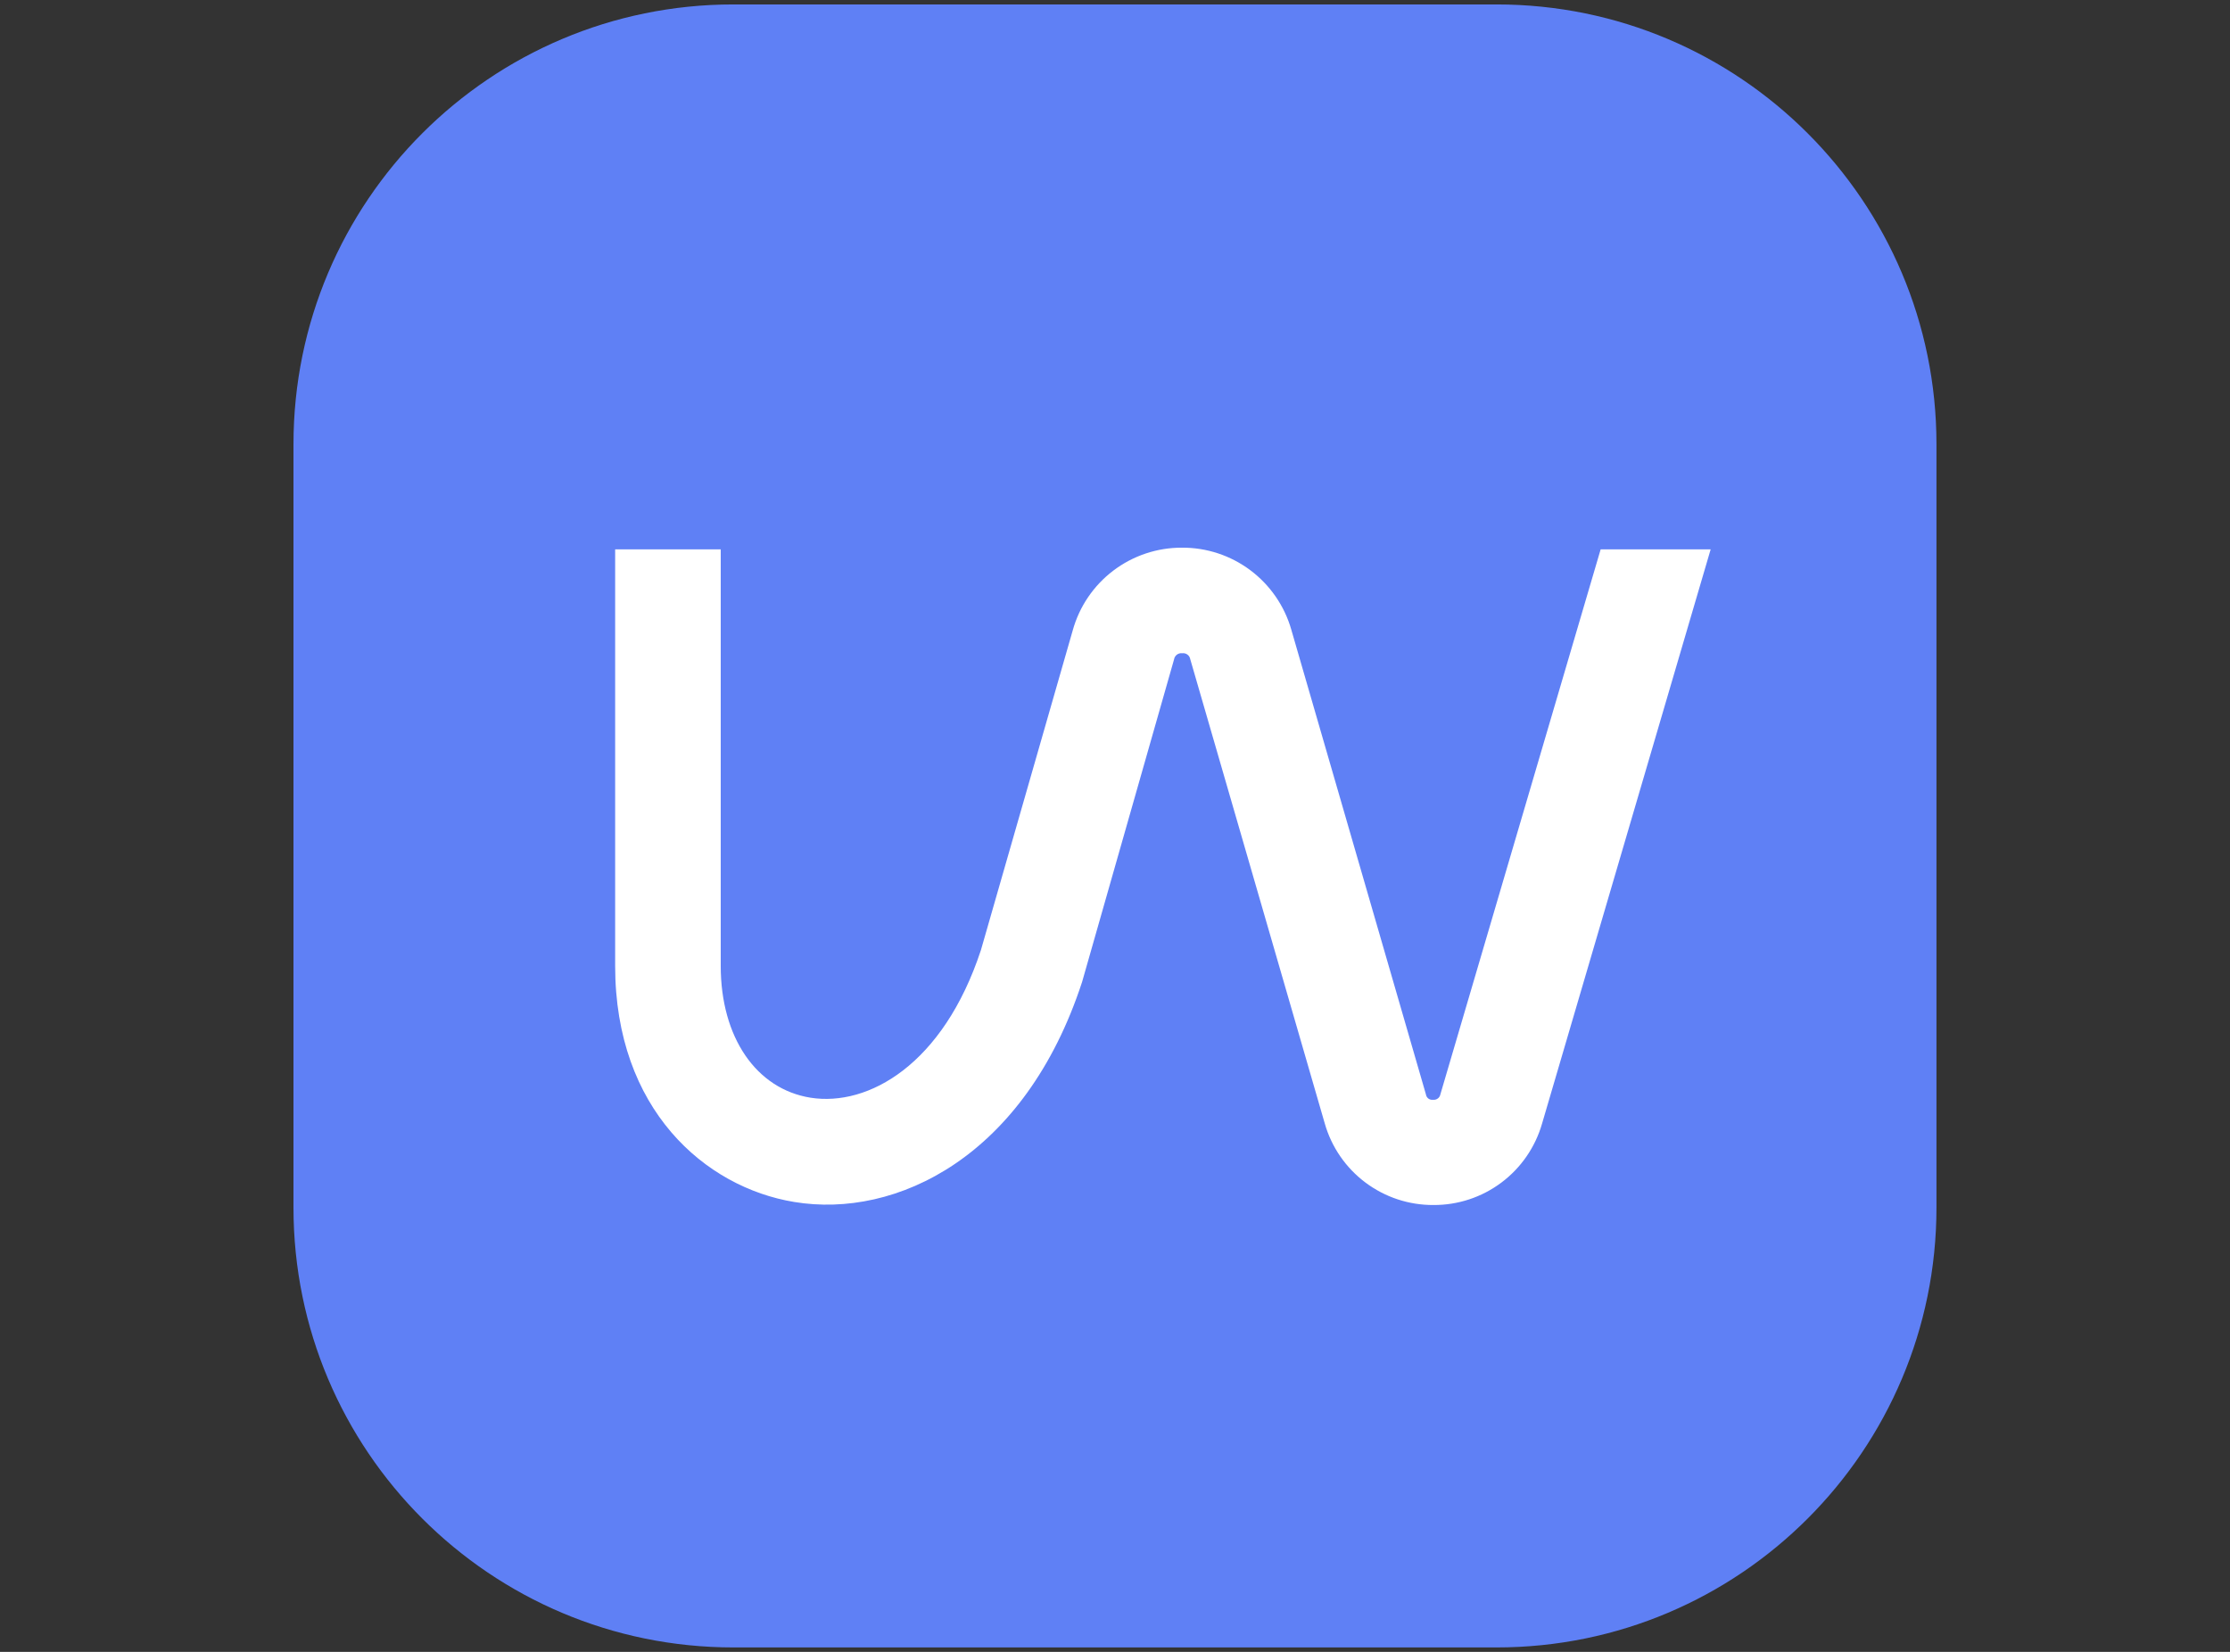
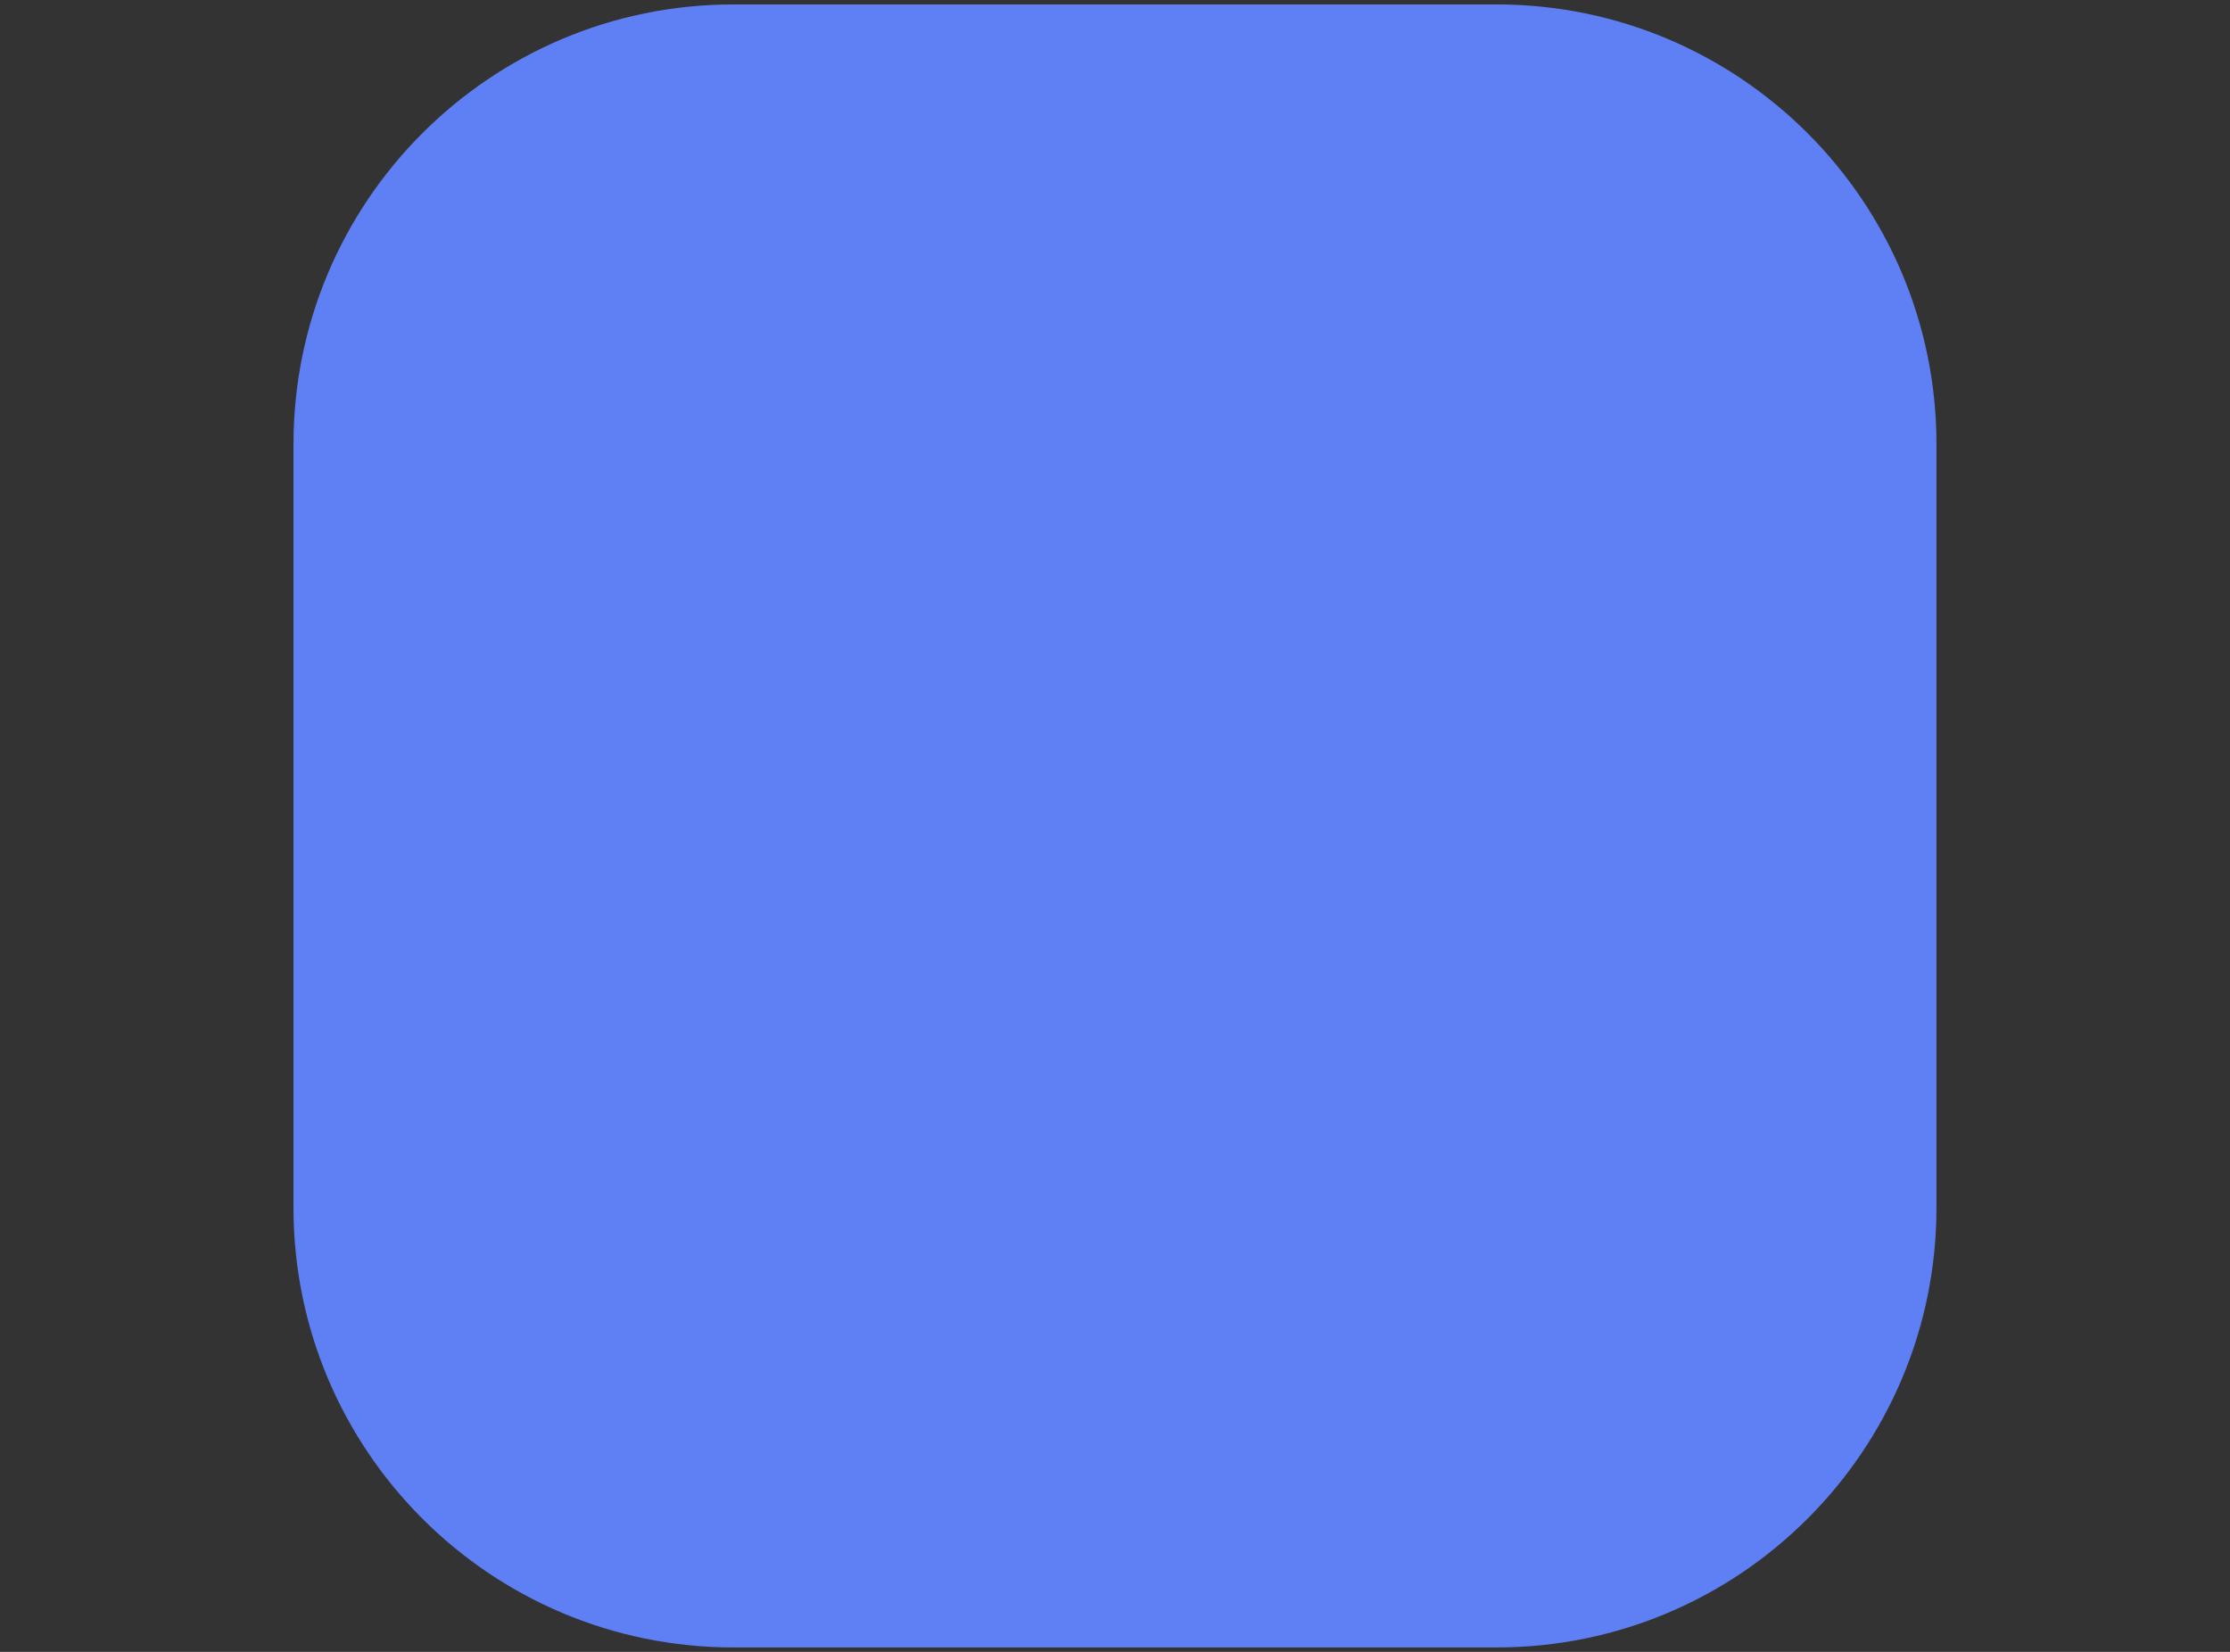
<svg xmlns="http://www.w3.org/2000/svg" width="81" height="60" viewBox="0 0 81 60" fill="none">
  <rect x="0" y="0" width="81" height="60" fill="#333333" stroke="none" />
  <path d="M54.361 0.161H26.637C17.814 0.161 10.66 7.314 10.66 16.138V43.862C10.66 52.686 17.814 59.839 26.637 59.839H54.361C63.185 59.839 70.338 52.686 70.338 43.862V16.138C70.338 7.314 63.185 0.161 54.361 0.161Z" fill="#5F80F5" />
-   <path d="M58.14 19.955L52.319 39.748C52.308 39.809 52.275 39.864 52.225 39.9C52.176 39.937 52.114 39.954 52.053 39.946C52.023 39.951 51.992 39.949 51.963 39.941C51.933 39.934 51.906 39.92 51.882 39.902C51.857 39.883 51.837 39.86 51.822 39.834C51.807 39.808 51.797 39.779 51.793 39.748L46.901 22.862C46.653 22.002 46.13 21.246 45.413 20.71C44.697 20.174 43.824 19.887 42.929 19.893C42.03 19.89 41.155 20.183 40.439 20.726C39.722 21.269 39.204 22.032 38.964 22.899L35.63 34.509C34.257 38.678 31.535 40.2 29.445 39.872C27.465 39.557 26.179 37.676 26.179 35.084V19.955H22.344V35.084C22.344 40.293 25.61 43.126 28.845 43.658C32.556 44.276 37.232 42.012 39.305 35.666L42.645 23.951C42.656 23.882 42.693 23.82 42.748 23.779C42.803 23.737 42.873 23.719 42.942 23.728C43.008 23.719 43.075 23.736 43.129 23.775C43.183 23.814 43.22 23.872 43.232 23.938L48.119 40.806C48.363 41.663 48.881 42.416 49.594 42.951C50.306 43.486 51.174 43.773 52.065 43.769C52.956 43.774 53.823 43.488 54.535 42.954C55.248 42.42 55.766 41.668 56.012 40.812L62.136 19.955H58.14Z" fill="white" />
</svg>